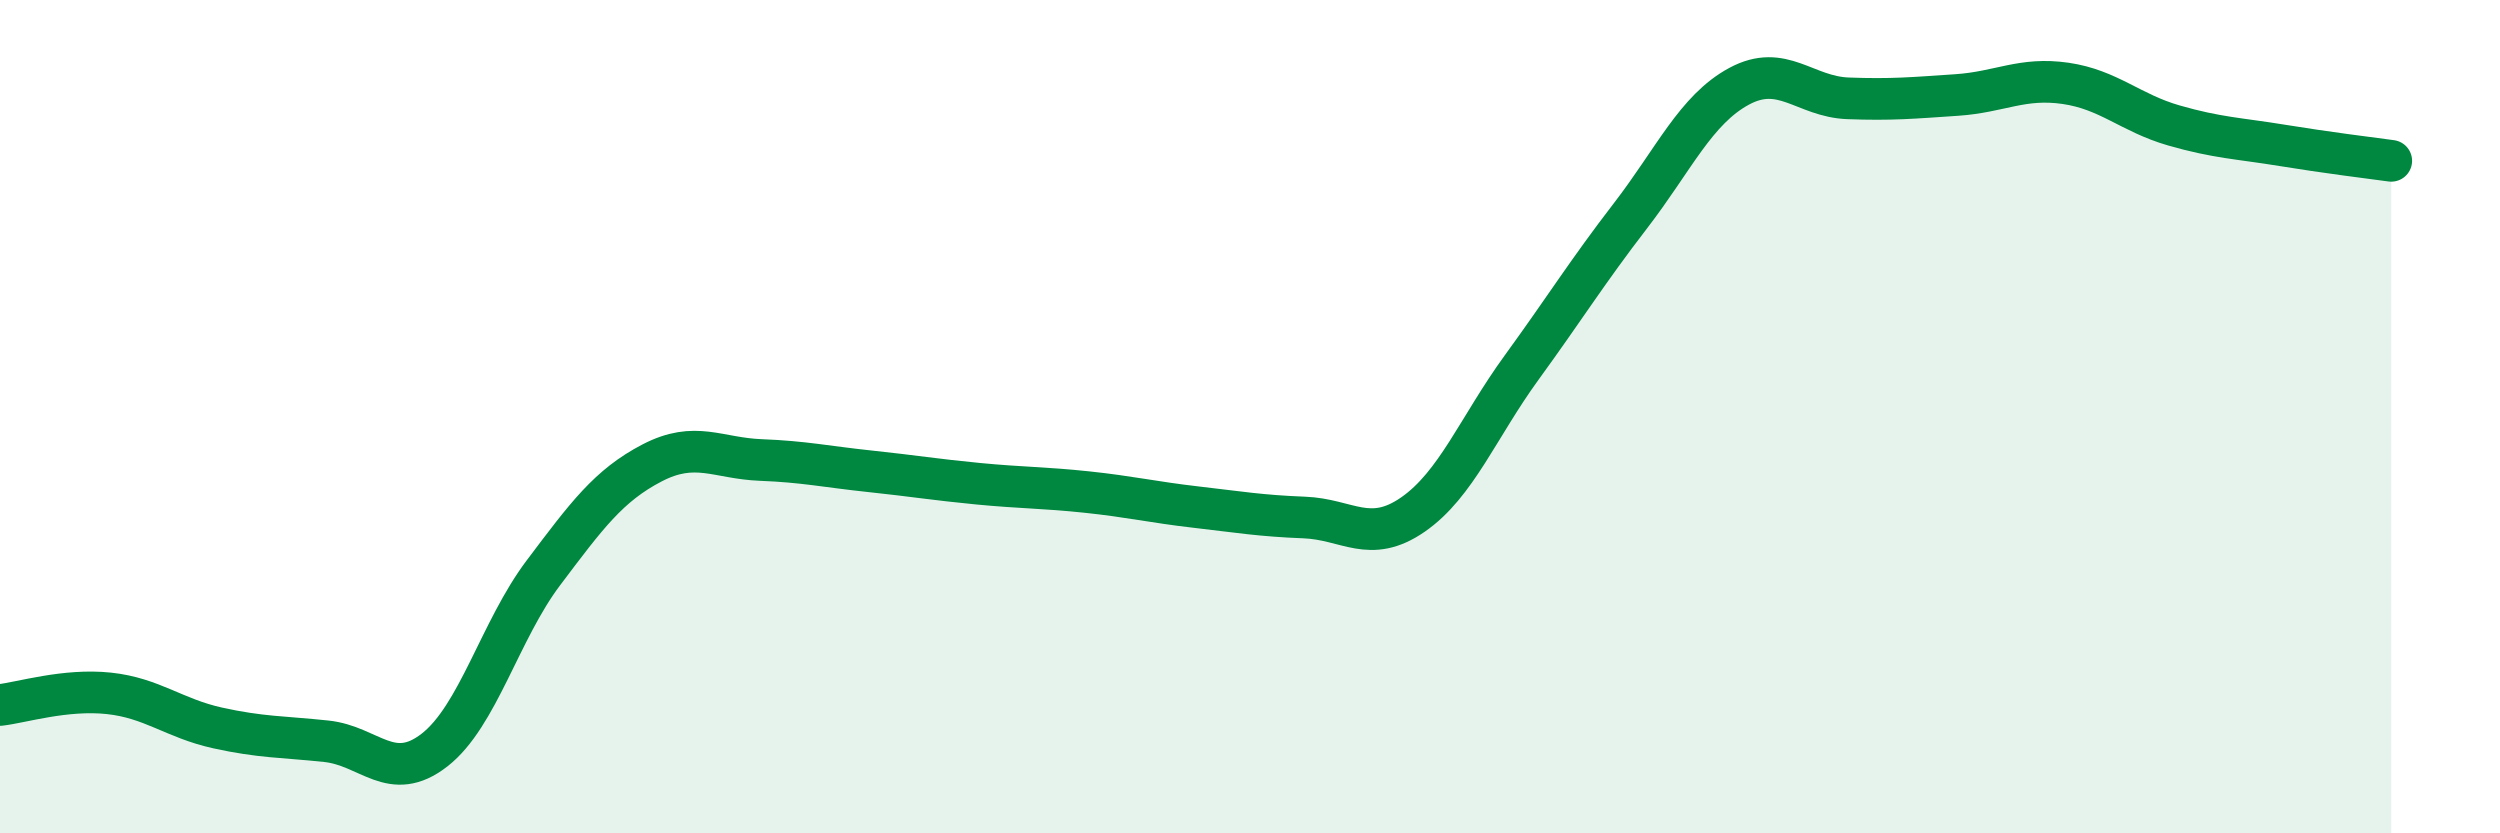
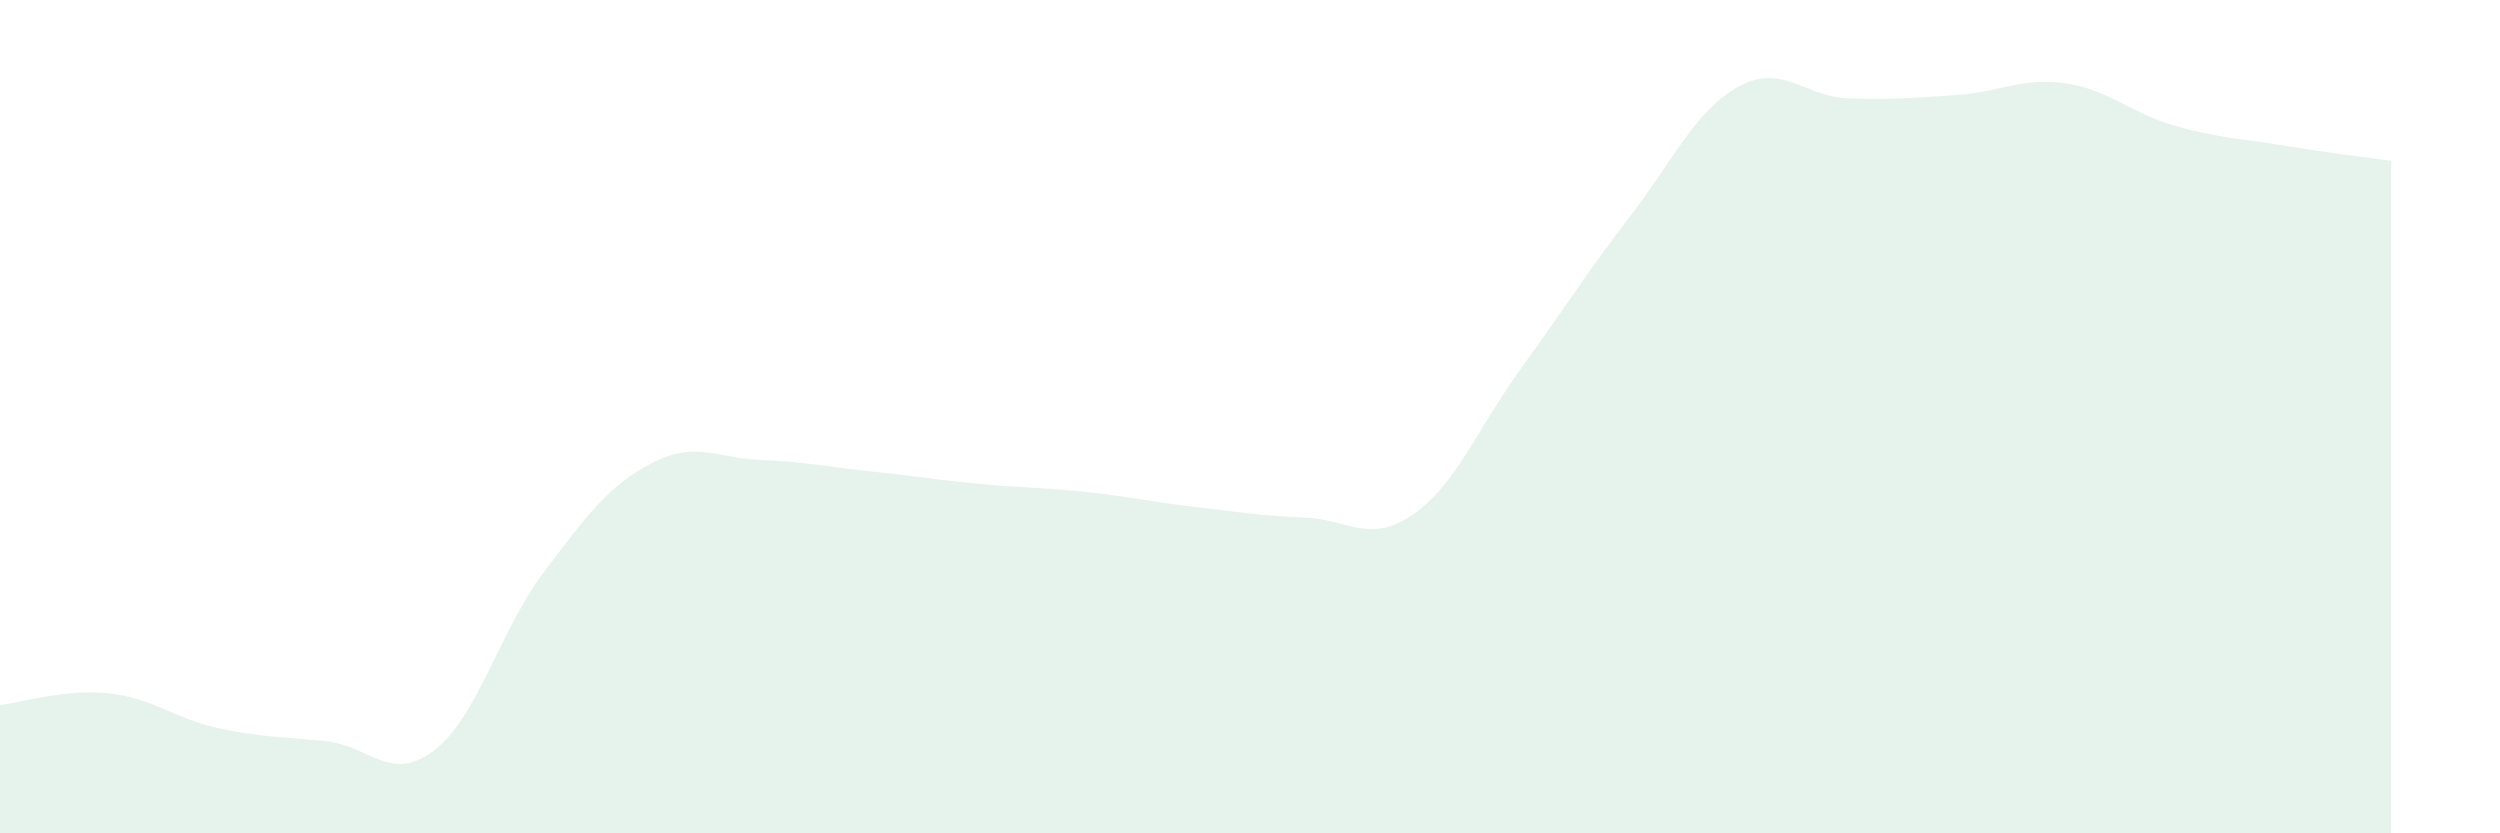
<svg xmlns="http://www.w3.org/2000/svg" width="60" height="20" viewBox="0 0 60 20">
  <path d="M 0,16.92 C 0.52,16.86 1.57,16.53 2.61,16.64 C 3.65,16.75 4.18,17.24 5.22,17.47 C 6.26,17.7 6.79,17.68 7.83,17.79 C 8.87,17.9 9.39,18.81 10.43,18 C 11.47,17.19 12,15.13 13.04,13.75 C 14.08,12.37 14.61,11.65 15.65,11.11 C 16.69,10.57 17.22,11 18.26,11.04 C 19.3,11.08 19.83,11.2 20.87,11.31 C 21.91,11.42 22.44,11.51 23.48,11.61 C 24.52,11.71 25.05,11.7 26.09,11.81 C 27.13,11.92 27.66,12.05 28.7,12.17 C 29.74,12.29 30.26,12.38 31.3,12.42 C 32.34,12.46 32.87,13.07 33.91,12.35 C 34.95,11.63 35.48,10.25 36.52,8.82 C 37.56,7.39 38.09,6.53 39.13,5.18 C 40.17,3.83 40.7,2.63 41.74,2.07 C 42.78,1.51 43.31,2.32 44.35,2.36 C 45.39,2.4 45.92,2.35 46.96,2.28 C 48,2.21 48.53,1.85 49.57,2 C 50.61,2.15 51.13,2.71 52.17,3.01 C 53.21,3.31 53.74,3.32 54.78,3.49 C 55.82,3.66 56.87,3.79 57.39,3.86L57.39 20L0 20Z" fill="#008740" opacity="0.1" stroke-linecap="round" stroke-linejoin="round" />
-   <path d="M 0,16.92 C 0.52,16.86 1.57,16.53 2.61,16.64 C 3.65,16.75 4.18,17.24 5.22,17.47 C 6.26,17.7 6.79,17.68 7.83,17.79 C 8.87,17.9 9.39,18.81 10.43,18 C 11.47,17.19 12,15.13 13.04,13.75 C 14.08,12.37 14.61,11.65 15.65,11.11 C 16.69,10.57 17.22,11 18.26,11.04 C 19.3,11.08 19.83,11.2 20.87,11.31 C 21.91,11.42 22.44,11.51 23.48,11.61 C 24.52,11.71 25.05,11.7 26.09,11.81 C 27.13,11.92 27.66,12.05 28.7,12.17 C 29.74,12.29 30.26,12.38 31.3,12.42 C 32.34,12.46 32.87,13.07 33.91,12.35 C 34.95,11.63 35.48,10.25 36.52,8.82 C 37.56,7.39 38.09,6.53 39.13,5.18 C 40.17,3.83 40.7,2.63 41.74,2.07 C 42.78,1.51 43.31,2.32 44.35,2.36 C 45.39,2.4 45.92,2.35 46.96,2.28 C 48,2.21 48.53,1.85 49.57,2 C 50.61,2.15 51.13,2.71 52.17,3.01 C 53.21,3.31 53.74,3.32 54.78,3.49 C 55.82,3.66 56.87,3.79 57.39,3.86" stroke="#008740" stroke-width="1" fill="none" stroke-linecap="round" stroke-linejoin="round" />
</svg>